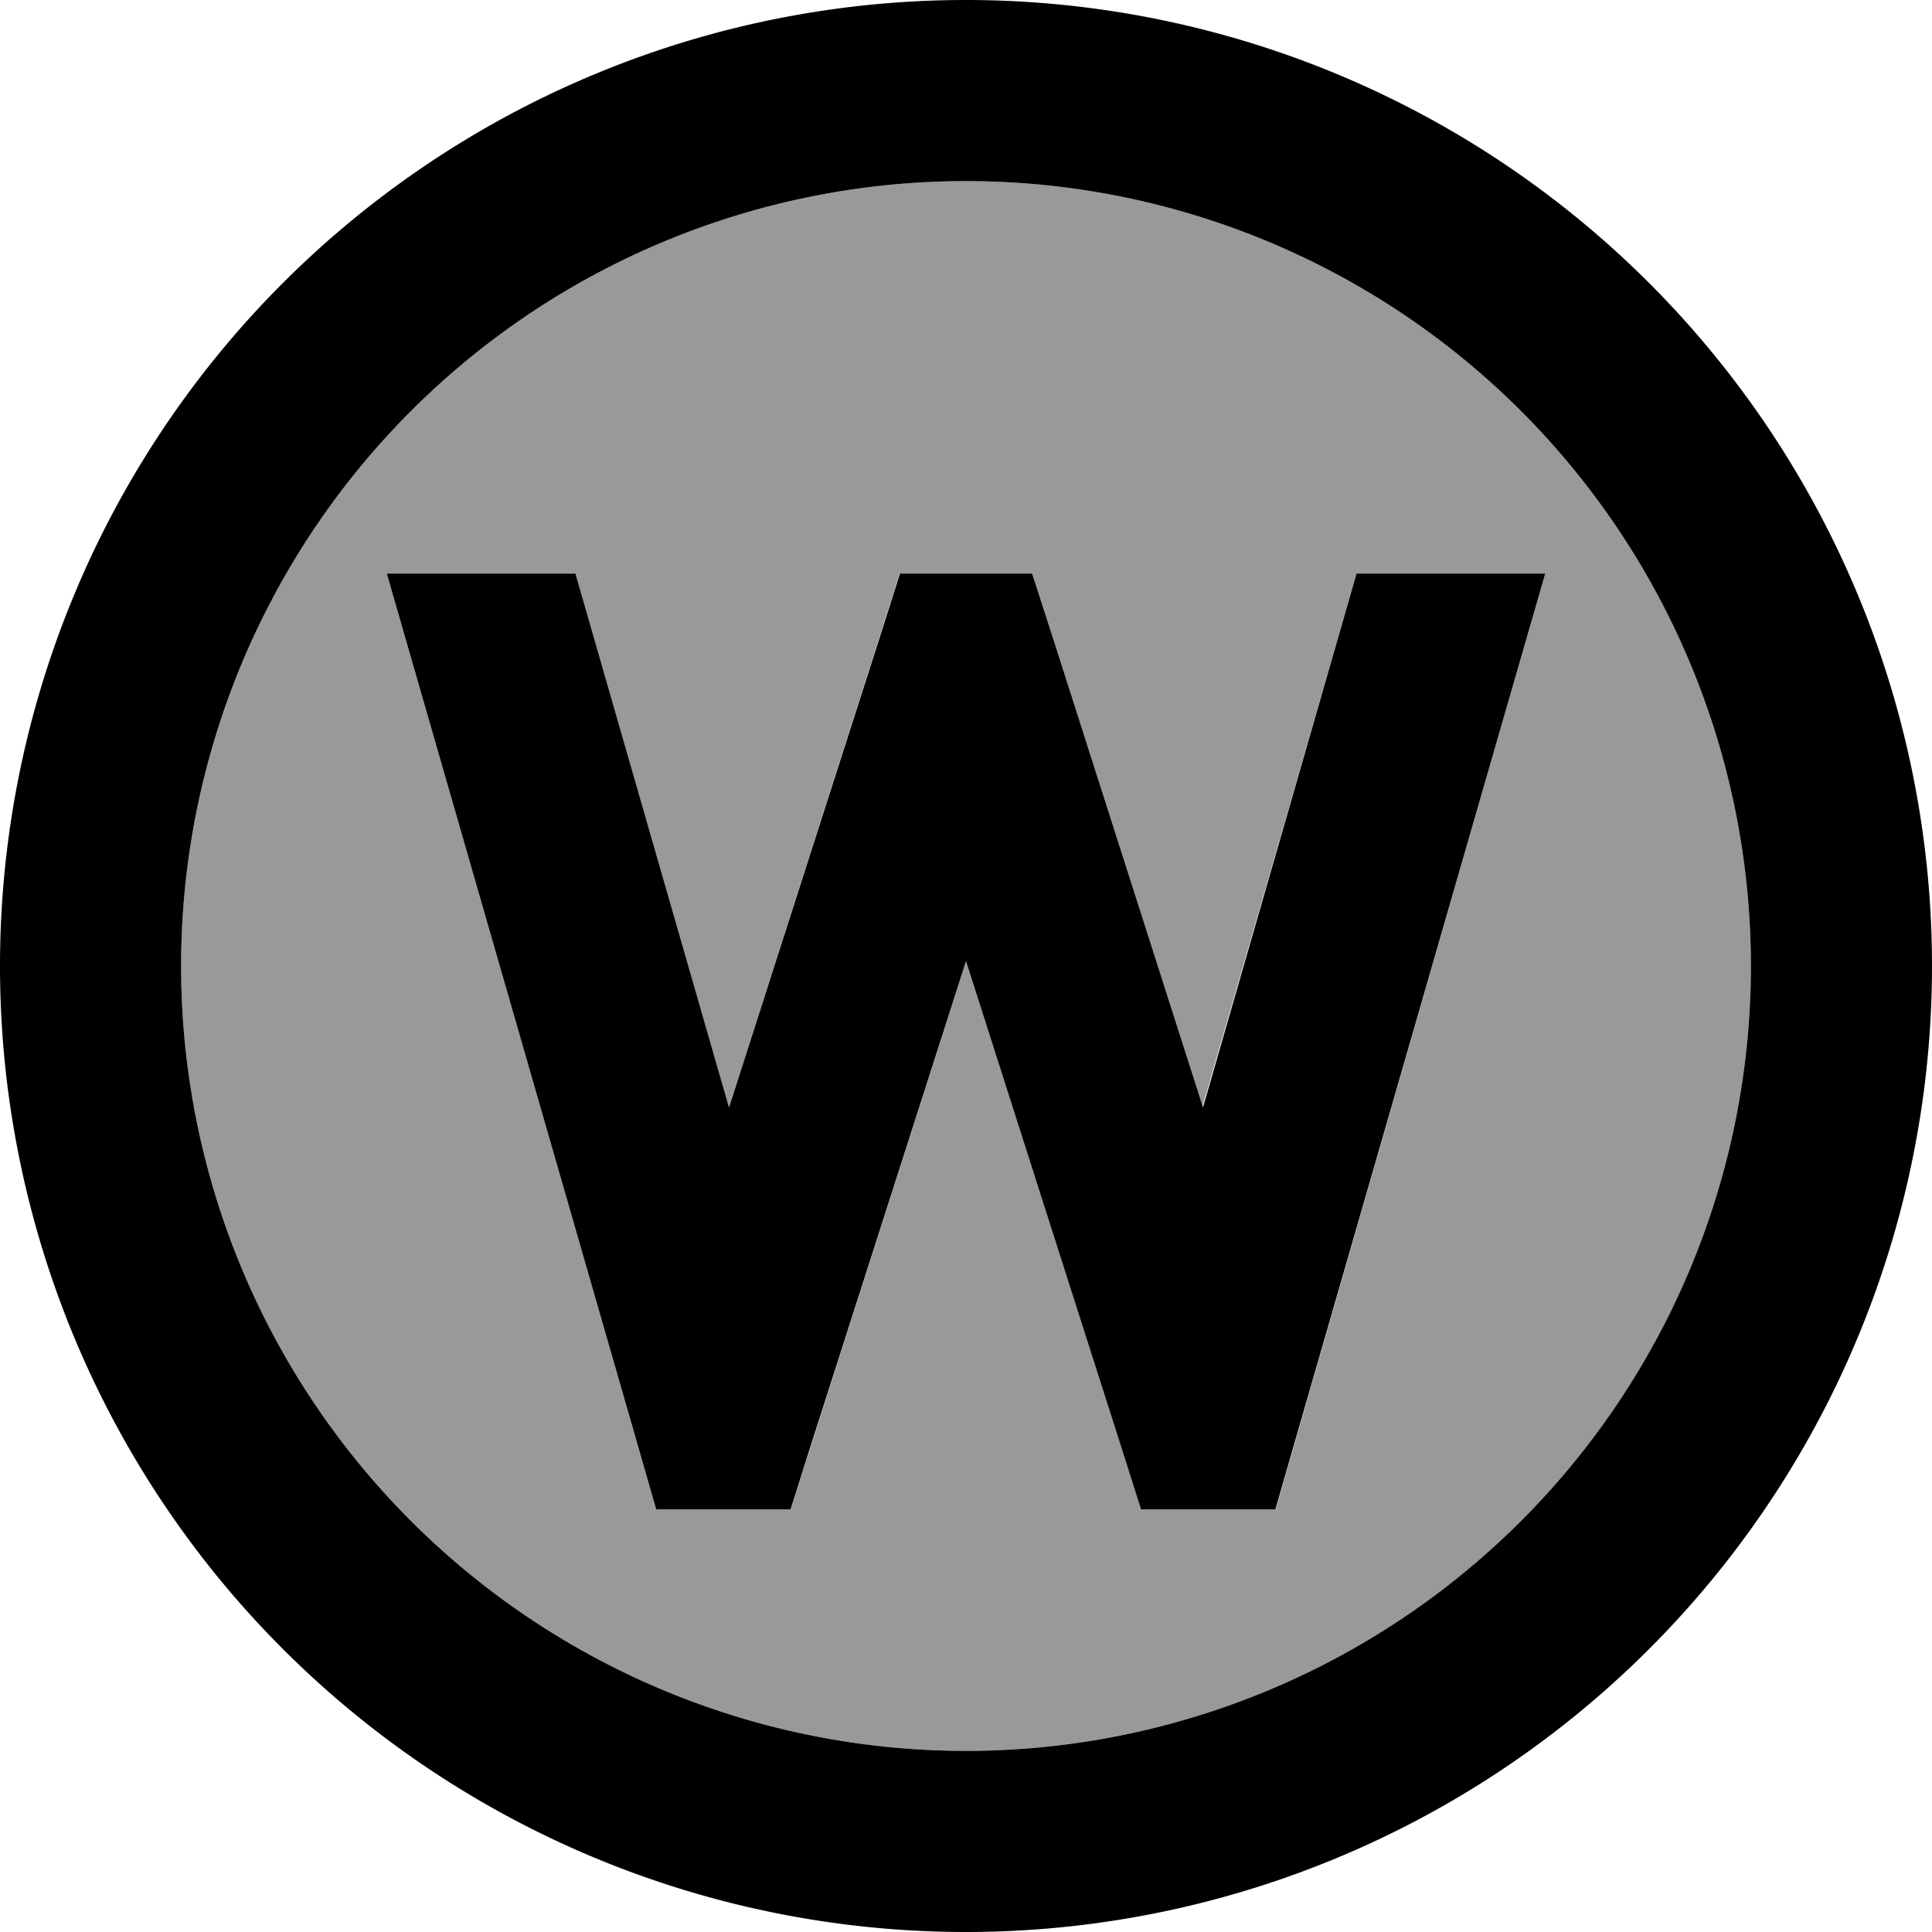
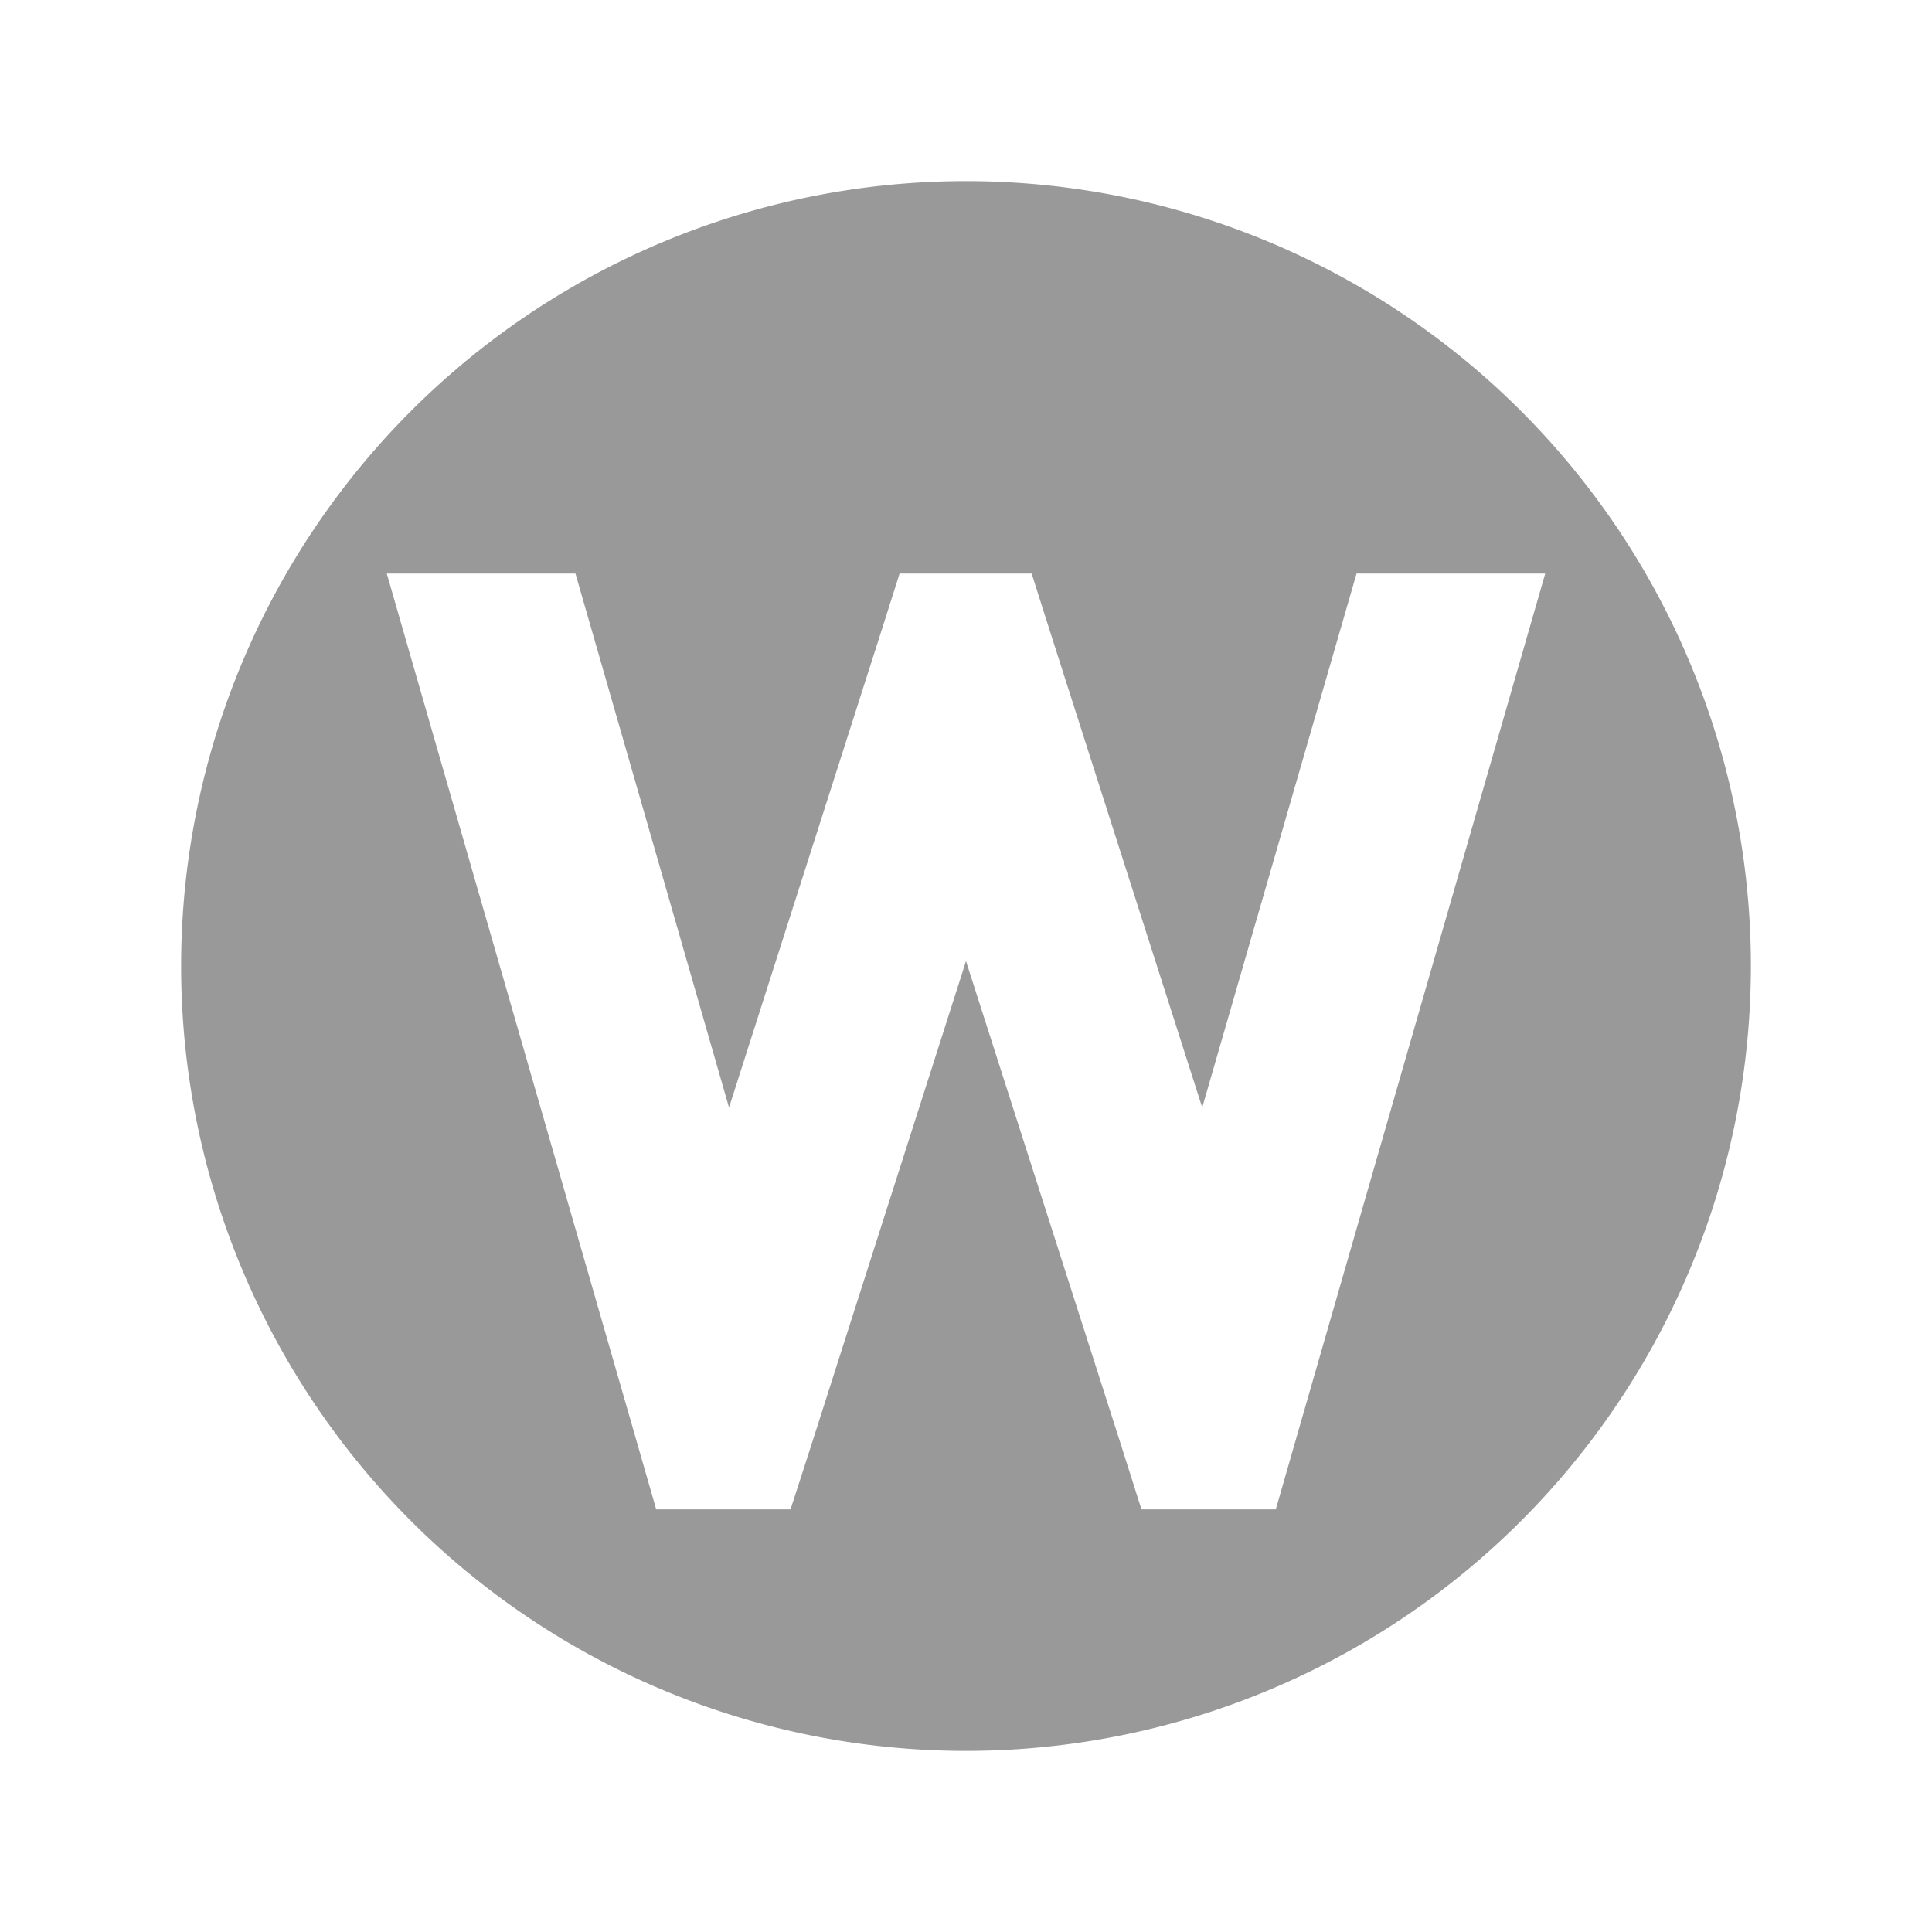
<svg xmlns="http://www.w3.org/2000/svg" viewBox="0 0 512 512">
  <defs>
    <style>.fa-secondary{opacity:.4}</style>
  </defs>
  <path class="fa-secondary" d="M48 256a208 208 0 1 0 416 0A208 208 0 1 0 48 256zm54.5-104l50 0 40.7 141.5 39.9-124.8 5.3-16.7 35 0 5.3 16.7 39.9 124.8L359.5 152l50 0L343.1 382.6l-5 17.4-35.6 0-5.3-16.7L256 254.7 214.9 383.3 209.5 400l-35.6 0-5-17.4L102.5 152z" />
-   <path class="fa-primary" d="M256 48a208 208 0 1 1 0 416 208 208 0 1 1 0-416zm0 464A256 256 0 1 0 256 0a256 256 0 1 0 0 512zM409.5 152l-50 0L318.8 293.5 278.9 168.7 273.5 152l-35 0-5.3 16.7L193.2 293.5 152.5 152l-50 0 66.4 230.6 5 17.4 35.6 0 5.3-16.7L256 254.7l41.1 128.6 5.3 16.7 35.6 0 5-17.4L409.5 152z" />
</svg>